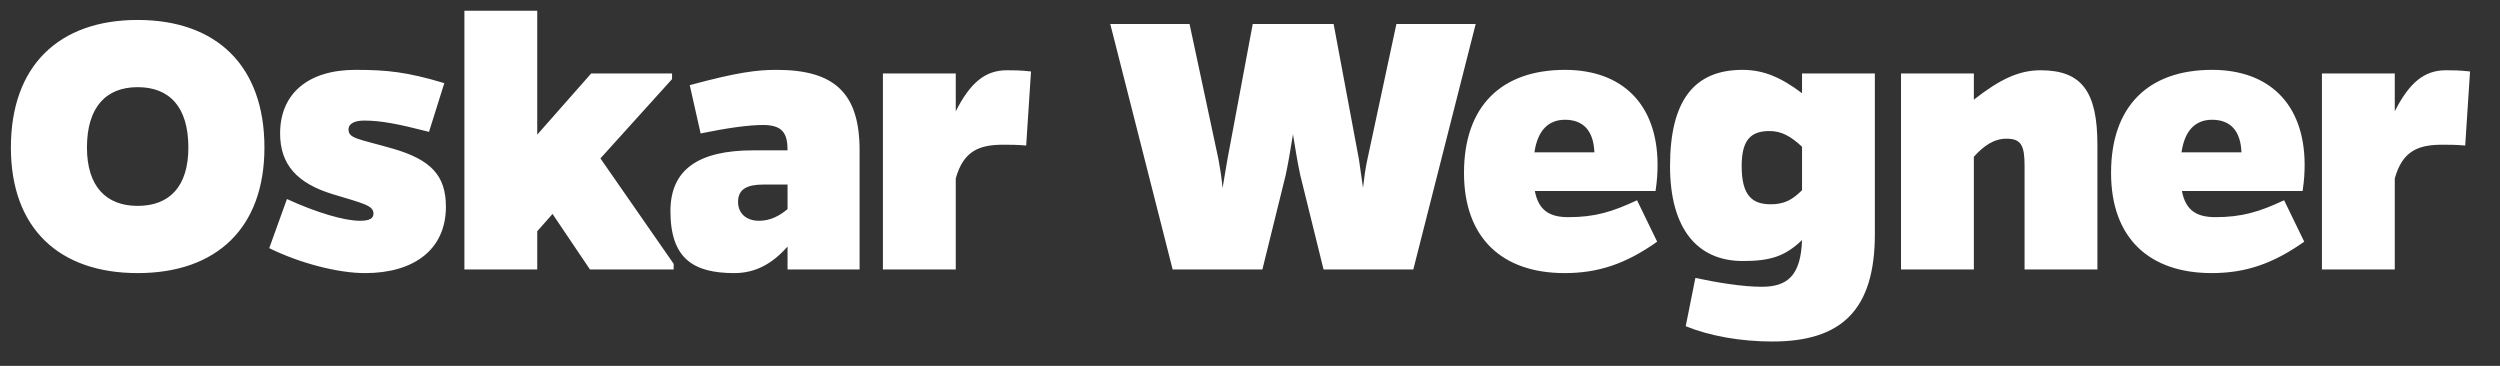
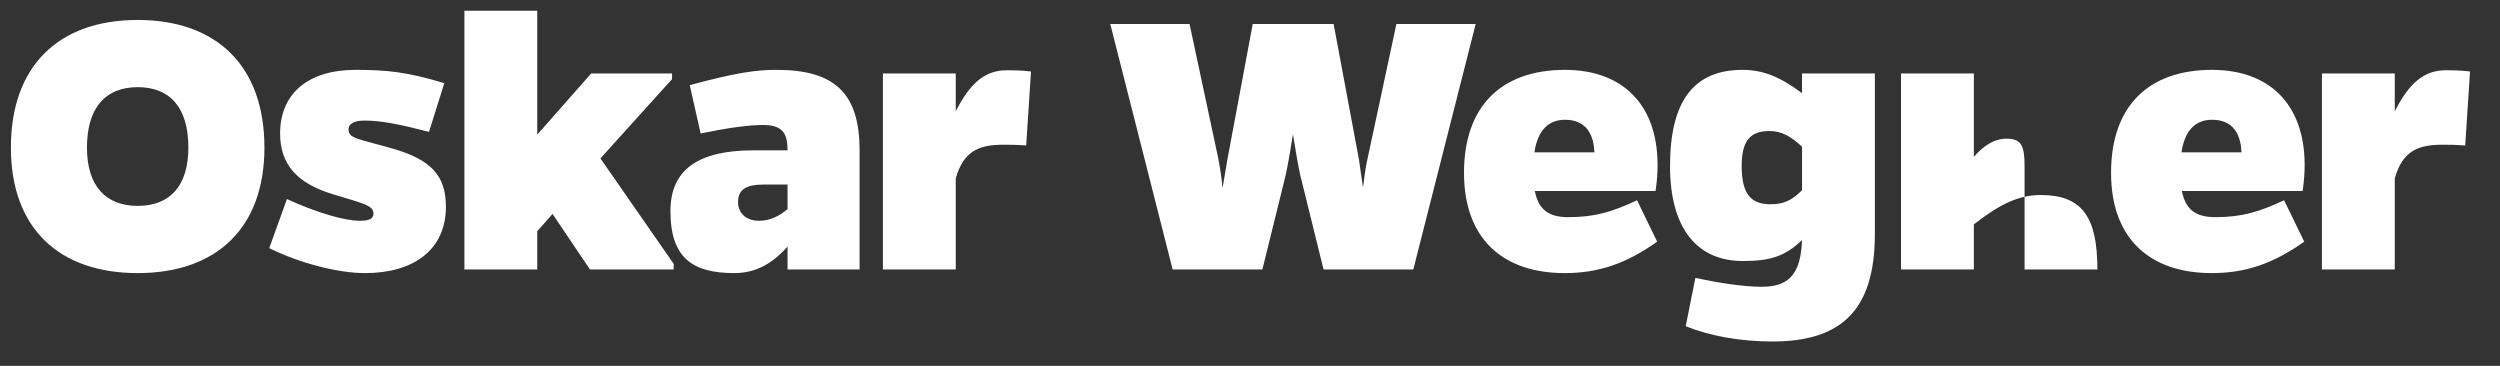
<svg xmlns="http://www.w3.org/2000/svg" xmlns:ns1="http://www.inkscape.org/namespaces/inkscape" xmlns:ns2="http://sodipodi.sourceforge.net/DTD/sodipodi-0.dtd" version="1.1" id="Warstwa_1" x="0px" y="0px" viewBox="0 0 410 60" xml:space="preserve" ns1:version="0.48.4 r9939" ns2:docname="logo.svg">
  <rect x="0" y="0" width="410" height="60" fill="#333333" stroke="none" />
-   <path clip-rule="evenodd" d="m 22.576,3.273 c -12.936,0 -20.79,7.524 -20.79,20.922 0,13.2 7.854,20.592 20.79,20.592 12.936,0 20.79,-7.393 20.79,-20.592 0,-13.398 -7.854,-20.922 -20.79,-20.922 l 0,0 z m 0,30.492 c -5.148,0 -8.316,-3.168 -8.316,-9.57 0,-6.666 3.168,-9.9 8.316,-9.9 5.214,0 8.316,3.234 8.316,9.9 10e-4,6.402 -3.102,9.57 -8.316,9.57 l 0,0 z m 50.289,-20.13 c -6.138,-1.848 -9.438,-2.178 -14.586,-2.178 -7.656,0 -12.342,3.828 -12.342,10.428 0,5.082 2.772,8.185 8.646,9.966 5.016,1.519 6.666,1.849 6.666,3.168 0,0.792 -0.594,1.188 -2.244,1.188 -2.508,0 -7.062,-1.32 -11.946,-3.564 l -2.904,8.053 c 4.95,2.441 11.22,4.092 15.708,4.092 7.986,0 13.266,-3.828 13.266,-10.891 0,-5.214 -2.574,-7.722 -8.646,-9.503 -5.742,-1.65 -7.326,-1.65 -7.326,-3.168 0,-0.99 1.056,-1.452 2.574,-1.452 2.706,0 5.478,0.528 10.626,1.848 l 2.508,-7.987 0,0 z m 15.243,-11.88 h -11.946 V 44.193 h 11.946 v -6.27 l 2.508,-2.838 6.138,9.107 h 13.728 v -0.924 l -12.012,-17.292 11.748,-13.002 v -0.924 H 96.951 l -8.844,10.032 V 1.755 l 0.001,0 z m 26.794,20.13 -1.782,-7.92 c 7.788,-2.112 11.022,-2.508 14.256,-2.508 9.57,0 13.596,3.894 13.596,13.2 v 19.536 h -11.814 v -3.762 c -2.442,2.772 -5.214,4.356 -8.712,4.356 -6.666,0 -10.494,-2.311 -10.494,-10.164 0,-6.798 4.554,-9.966 13.596,-9.966 h 5.61 c 0,-2.772 -0.792,-4.158 -4.026,-4.158 -2.31,0 -5.742,0.462 -10.23,1.386 l 0,0 z m 14.256,8.382 h -3.96 c -2.64,0 -4.158,0.727 -4.158,2.838 0,1.914 1.386,3.103 3.432,3.103 1.914,0 3.432,-0.858 4.686,-1.914 v -4.027 l 0,0 z m 27.585,-18.216 h -11.946 v 32.142 h 11.946 v -14.916 c 1.254,-4.554 3.894,-5.544 7.788,-5.544 1.122,0 2.178,0 3.762,0.132 l 0.792,-12.144 c -1.782,-0.198 -2.838,-0.198 -3.96,-0.198 -3.564,0 -6.006,2.046 -8.382,6.732 v -6.204 l 0,0 z m 75.039,32.142 10.23,-40.259 h -13.003 l -4.752,22.176 c -0.33,1.452 -0.527,3.036 -0.726,4.686 l -0.66,-4.62 -4.158,-22.242 h -13.266 l -4.158,22.242 -0.792,4.687 c -0.132,-1.65 -0.396,-3.234 -0.66,-4.687 l -4.752,-22.242 h -13.002 l 10.23,40.259 h 14.718 l 3.828,-15.51 c 0.396,-1.848 0.792,-4.158 1.188,-6.666 0.396,2.508 0.792,4.818 1.188,6.666 l 3.828,15.51 h 14.719 l 0,0 z m 36.693,-11.352 3.3,6.798 c -5.147,3.63 -9.636,5.148 -15.18,5.148 -10.164,0 -16.5,-5.676 -16.5,-16.434 0,-10.956 6.138,-16.896 16.566,-16.896 9.239,0 15.113,5.478 15.18,15.444 0,1.452 -0.066,2.574 -0.33,4.422 h -19.8 c 0.594,3.035 2.244,4.29 5.478,4.29 4.356,0 7.194,-0.858 11.286,-2.772 l 0,0 z m -16.83,-7.854 h 9.834 c -0.132,-3.498 -1.782,-5.346 -4.817,-5.346 -2.706,0 -4.489,1.716 -5.017,5.346 l 0,0 z m 55.833,-12.936 h -11.945 v 3.234 c -3.433,-2.574 -6.271,-3.828 -9.769,-3.828 -7.854,0 -11.88,4.95 -11.88,15.774 0,10.296 4.488,15.576 11.946,15.576 4.554,0 6.93,-0.792 9.702,-3.432 -0.198,5.808 -2.376,7.656 -6.601,7.656 -3.233,0 -7.523,-0.727 -10.89,-1.452 l -1.584,7.92 c 3.894,1.584 8.976,2.508 14.189,2.508 11.286,0 16.83,-5.082 16.83,-17.622 v -26.334 l 0.002,0 z m -11.945,19.14 c -1.584,1.584 -2.904,2.311 -5.148,2.311 -3.102,0 -4.752,-1.519 -4.752,-6.27 0,-4.224 1.452,-5.742 4.554,-5.742 1.98,0 3.498,0.858 5.347,2.574 v 7.127 l -10e-4,0 z m 28.178,-19.14 h -11.946 v 32.142 h 11.946 v -18.479 c 1.584,-1.782 3.3,-2.97 5.346,-2.97 2.376,0 2.971,1.056 2.971,4.422 v 17.027 h 11.945 v -20.459 c 0,-8.712 -2.573,-12.21 -9.306,-12.21 -3.63,0 -6.732,1.518 -10.956,4.818 v -4.291 l 0,0 z m 50.883,20.79 c -4.092,1.914 -6.93,2.772 -11.285,2.772 -3.234,0 -4.885,-1.255 -5.479,-4.29 h 19.8 c 0.265,-1.849 0.33,-2.97 0.33,-4.422 -0.065,-9.966 -5.939,-15.444 -15.18,-15.444 -10.428,0 -16.566,5.94 -16.566,16.896 0,10.758 6.336,16.434 16.5,16.434 5.544,0 10.032,-1.519 15.181,-5.148 l -3.301,-6.798 0,0 z m -16.829,-7.854 c 0.527,-3.63 2.31,-5.346 5.016,-5.346 3.036,0 4.686,1.848 4.818,5.346 h -9.834 l 0,0 z m 34.977,-12.936 h -11.945 v 32.142 h 11.945 v -14.916 c 1.254,-4.554 3.895,-5.544 7.788,-5.544 1.122,0 2.179,0 3.763,0.132 l 0.792,-12.144 c -1.782,-0.198 -2.839,-0.198 -3.96,-0.198 -3.564,0 -6.007,2.046 -8.383,6.732 v -6.204 z" id="oskarLogo" ns1:connector-curvature="0" style="fill: rgb(255, 255, 255); fill-rule: evenodd;" data-svg-origin="203.43520545959473 56.00706076622009" transform="matrix(1,0,0,1,0,0)">
+   <path clip-rule="evenodd" d="m 22.576,3.273 c -12.936,0 -20.79,7.524 -20.79,20.922 0,13.2 7.854,20.592 20.79,20.592 12.936,0 20.79,-7.393 20.79,-20.592 0,-13.398 -7.854,-20.922 -20.79,-20.922 l 0,0 z m 0,30.492 c -5.148,0 -8.316,-3.168 -8.316,-9.57 0,-6.666 3.168,-9.9 8.316,-9.9 5.214,0 8.316,3.234 8.316,9.9 10e-4,6.402 -3.102,9.57 -8.316,9.57 l 0,0 z m 50.289,-20.13 c -6.138,-1.848 -9.438,-2.178 -14.586,-2.178 -7.656,0 -12.342,3.828 -12.342,10.428 0,5.082 2.772,8.185 8.646,9.966 5.016,1.519 6.666,1.849 6.666,3.168 0,0.792 -0.594,1.188 -2.244,1.188 -2.508,0 -7.062,-1.32 -11.946,-3.564 l -2.904,8.053 c 4.95,2.441 11.22,4.092 15.708,4.092 7.986,0 13.266,-3.828 13.266,-10.891 0,-5.214 -2.574,-7.722 -8.646,-9.503 -5.742,-1.65 -7.326,-1.65 -7.326,-3.168 0,-0.99 1.056,-1.452 2.574,-1.452 2.706,0 5.478,0.528 10.626,1.848 l 2.508,-7.987 0,0 z m 15.243,-11.88 h -11.946 V 44.193 h 11.946 v -6.27 l 2.508,-2.838 6.138,9.107 h 13.728 v -0.924 l -12.012,-17.292 11.748,-13.002 v -0.924 H 96.951 l -8.844,10.032 V 1.755 l 0.001,0 z m 26.794,20.13 -1.782,-7.92 c 7.788,-2.112 11.022,-2.508 14.256,-2.508 9.57,0 13.596,3.894 13.596,13.2 v 19.536 h -11.814 v -3.762 c -2.442,2.772 -5.214,4.356 -8.712,4.356 -6.666,0 -10.494,-2.311 -10.494,-10.164 0,-6.798 4.554,-9.966 13.596,-9.966 h 5.61 c 0,-2.772 -0.792,-4.158 -4.026,-4.158 -2.31,0 -5.742,0.462 -10.23,1.386 l 0,0 z m 14.256,8.382 h -3.96 c -2.64,0 -4.158,0.727 -4.158,2.838 0,1.914 1.386,3.103 3.432,3.103 1.914,0 3.432,-0.858 4.686,-1.914 v -4.027 l 0,0 z m 27.585,-18.216 h -11.946 v 32.142 h 11.946 v -14.916 c 1.254,-4.554 3.894,-5.544 7.788,-5.544 1.122,0 2.178,0 3.762,0.132 l 0.792,-12.144 c -1.782,-0.198 -2.838,-0.198 -3.96,-0.198 -3.564,0 -6.006,2.046 -8.382,6.732 v -6.204 l 0,0 z m 75.039,32.142 10.23,-40.259 h -13.003 l -4.752,22.176 c -0.33,1.452 -0.527,3.036 -0.726,4.686 l -0.66,-4.62 -4.158,-22.242 h -13.266 l -4.158,22.242 -0.792,4.687 c -0.132,-1.65 -0.396,-3.234 -0.66,-4.687 l -4.752,-22.242 h -13.002 l 10.23,40.259 h 14.718 l 3.828,-15.51 c 0.396,-1.848 0.792,-4.158 1.188,-6.666 0.396,2.508 0.792,4.818 1.188,6.666 l 3.828,15.51 h 14.719 l 0,0 z m 36.693,-11.352 3.3,6.798 c -5.147,3.63 -9.636,5.148 -15.18,5.148 -10.164,0 -16.5,-5.676 -16.5,-16.434 0,-10.956 6.138,-16.896 16.566,-16.896 9.239,0 15.113,5.478 15.18,15.444 0,1.452 -0.066,2.574 -0.33,4.422 h -19.8 c 0.594,3.035 2.244,4.29 5.478,4.29 4.356,0 7.194,-0.858 11.286,-2.772 l 0,0 z m -16.83,-7.854 h 9.834 c -0.132,-3.498 -1.782,-5.346 -4.817,-5.346 -2.706,0 -4.489,1.716 -5.017,5.346 l 0,0 z m 55.833,-12.936 h -11.945 v 3.234 c -3.433,-2.574 -6.271,-3.828 -9.769,-3.828 -7.854,0 -11.88,4.95 -11.88,15.774 0,10.296 4.488,15.576 11.946,15.576 4.554,0 6.93,-0.792 9.702,-3.432 -0.198,5.808 -2.376,7.656 -6.601,7.656 -3.233,0 -7.523,-0.727 -10.89,-1.452 l -1.584,7.92 c 3.894,1.584 8.976,2.508 14.189,2.508 11.286,0 16.83,-5.082 16.83,-17.622 v -26.334 l 0.002,0 z m -11.945,19.14 c -1.584,1.584 -2.904,2.311 -5.148,2.311 -3.102,0 -4.752,-1.519 -4.752,-6.27 0,-4.224 1.452,-5.742 4.554,-5.742 1.98,0 3.498,0.858 5.347,2.574 v 7.127 l -10e-4,0 z m 28.178,-19.14 h -11.946 v 32.142 h 11.946 v -18.479 c 1.584,-1.782 3.3,-2.97 5.346,-2.97 2.376,0 2.971,1.056 2.971,4.422 v 17.027 h 11.945 c 0,-8.712 -2.573,-12.21 -9.306,-12.21 -3.63,0 -6.732,1.518 -10.956,4.818 v -4.291 l 0,0 z m 50.883,20.79 c -4.092,1.914 -6.93,2.772 -11.285,2.772 -3.234,0 -4.885,-1.255 -5.479,-4.29 h 19.8 c 0.265,-1.849 0.33,-2.97 0.33,-4.422 -0.065,-9.966 -5.939,-15.444 -15.18,-15.444 -10.428,0 -16.566,5.94 -16.566,16.896 0,10.758 6.336,16.434 16.5,16.434 5.544,0 10.032,-1.519 15.181,-5.148 l -3.301,-6.798 0,0 z m -16.829,-7.854 c 0.527,-3.63 2.31,-5.346 5.016,-5.346 3.036,0 4.686,1.848 4.818,5.346 h -9.834 l 0,0 z m 34.977,-12.936 h -11.945 v 32.142 h 11.945 v -14.916 c 1.254,-4.554 3.895,-5.544 7.788,-5.544 1.122,0 2.179,0 3.763,0.132 l 0.792,-12.144 c -1.782,-0.198 -2.839,-0.198 -3.96,-0.198 -3.564,0 -6.007,2.046 -8.383,6.732 v -6.204 z" id="oskarLogo" ns1:connector-curvature="0" style="fill: rgb(255, 255, 255); fill-rule: evenodd;" data-svg-origin="203.43520545959473 56.00706076622009" transform="matrix(1,0,0,1,0,0)">

    </path>
</svg>